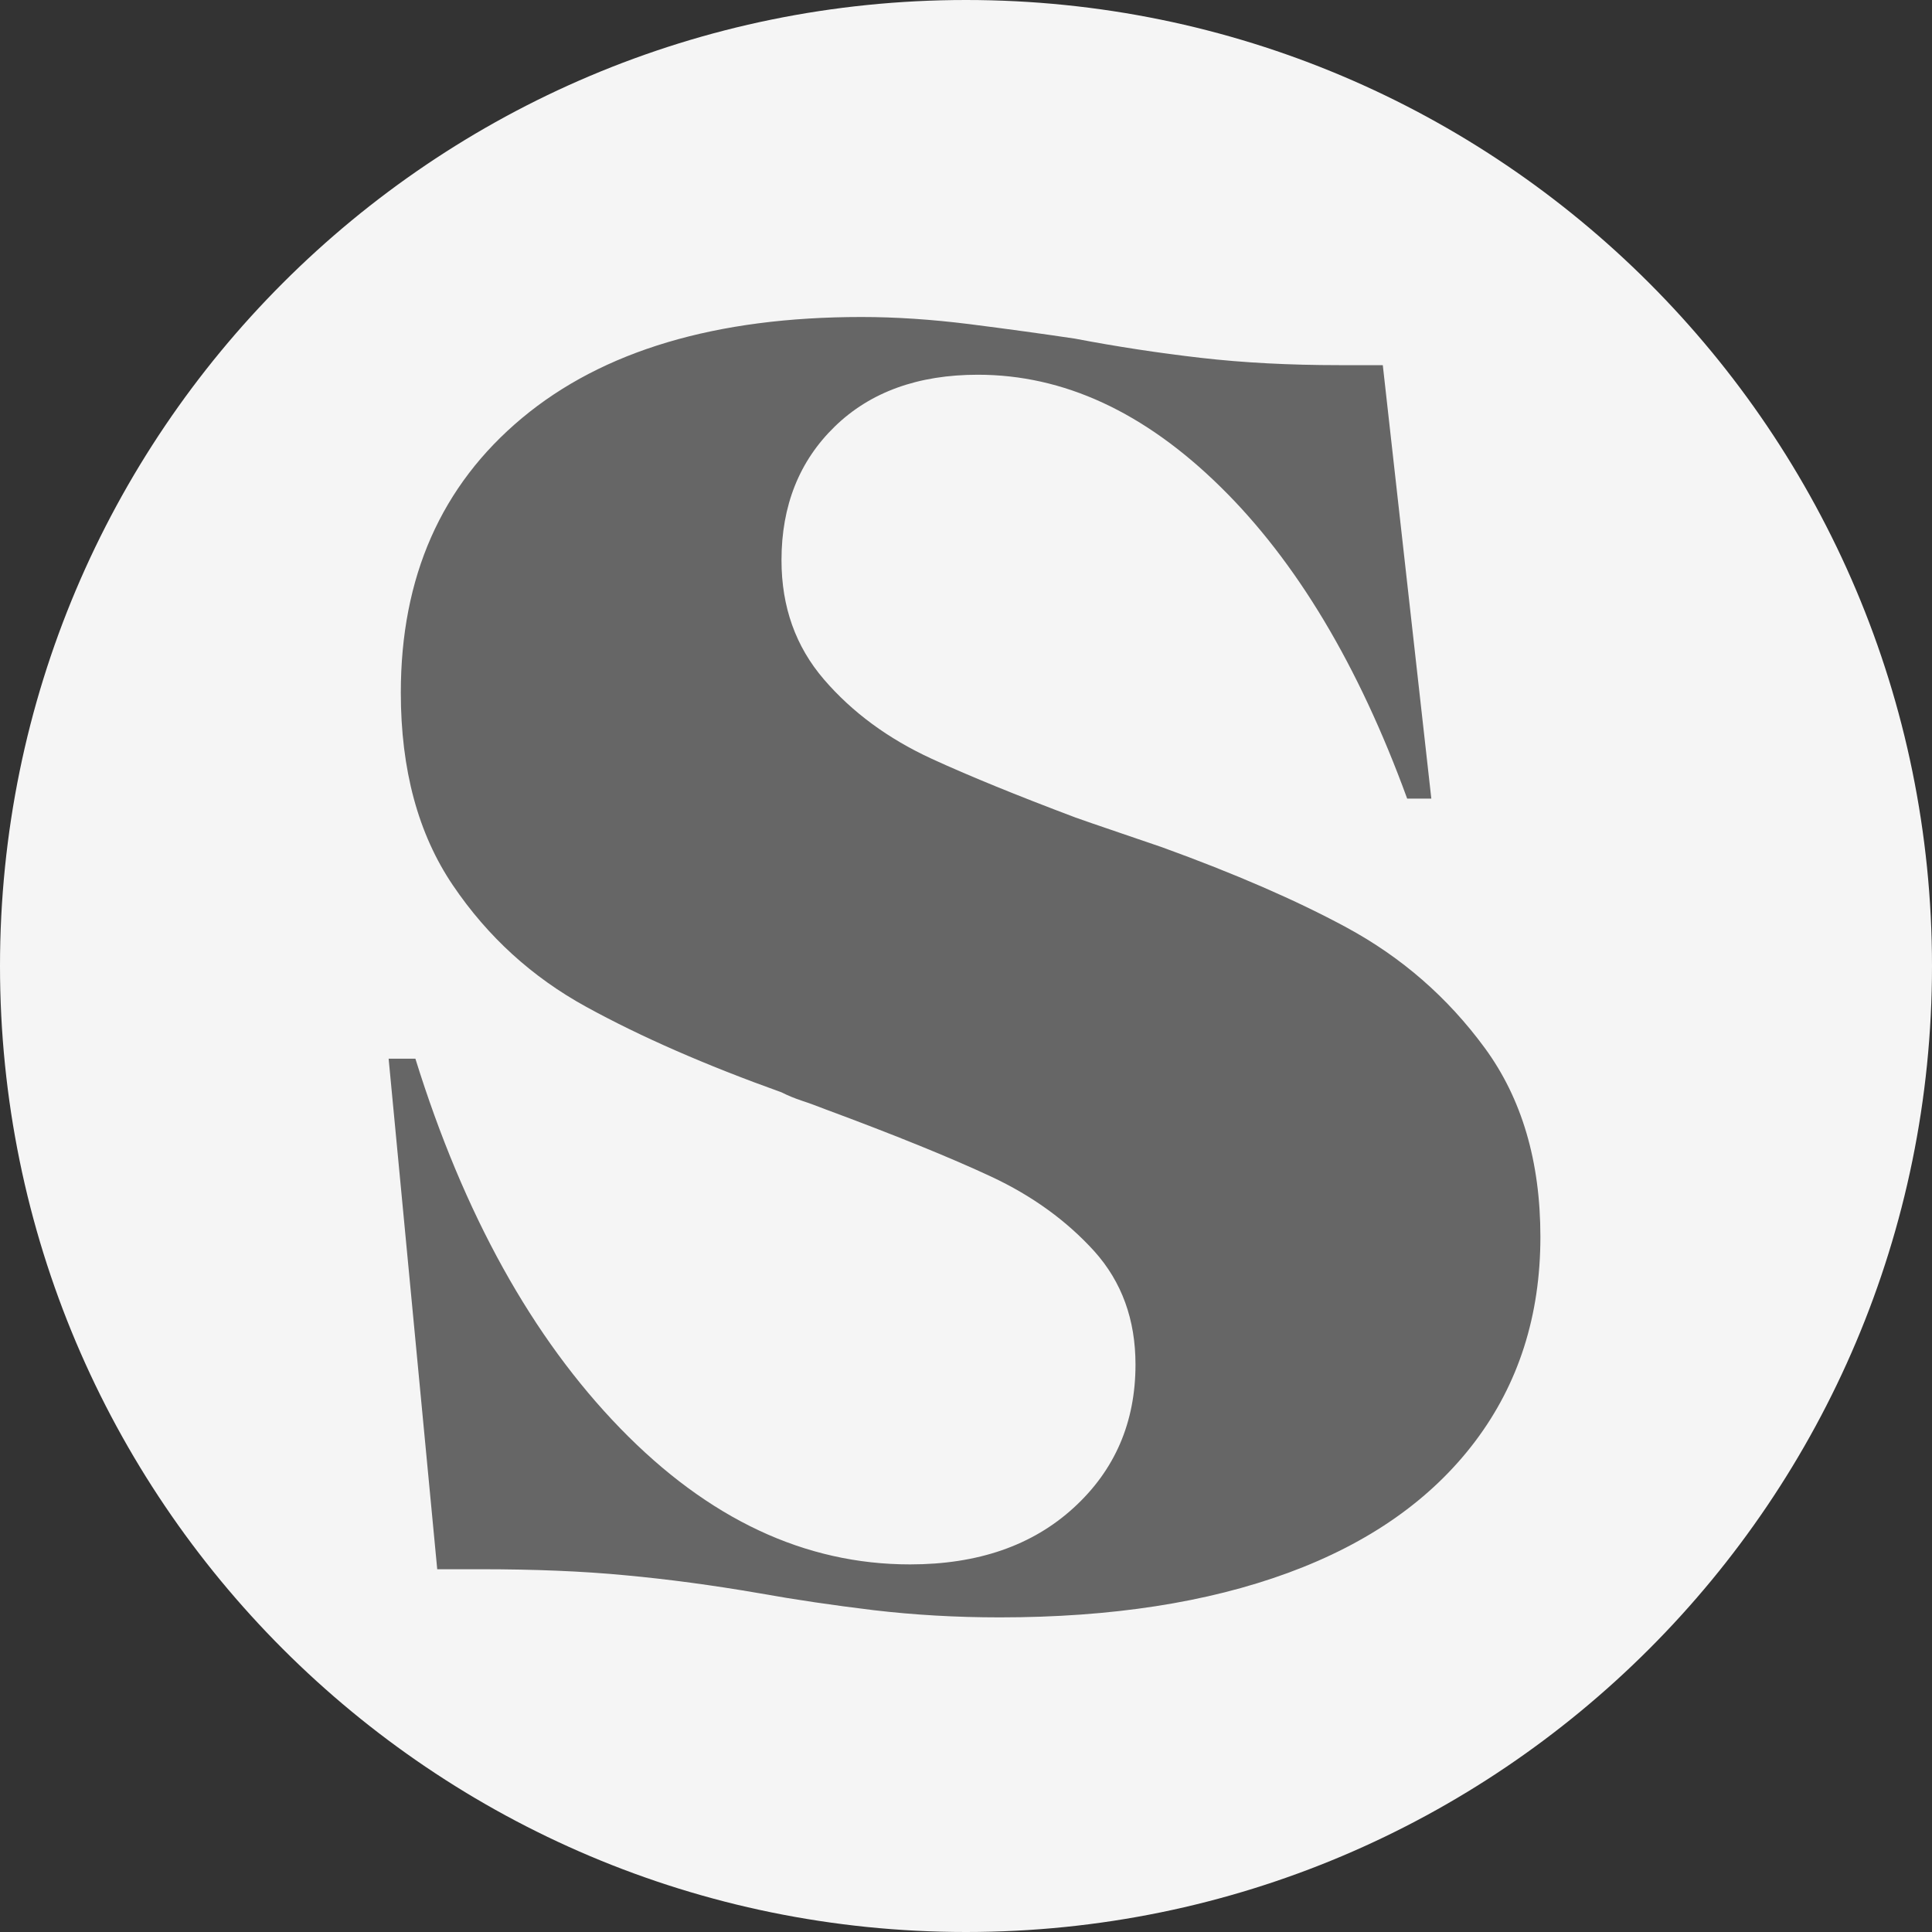
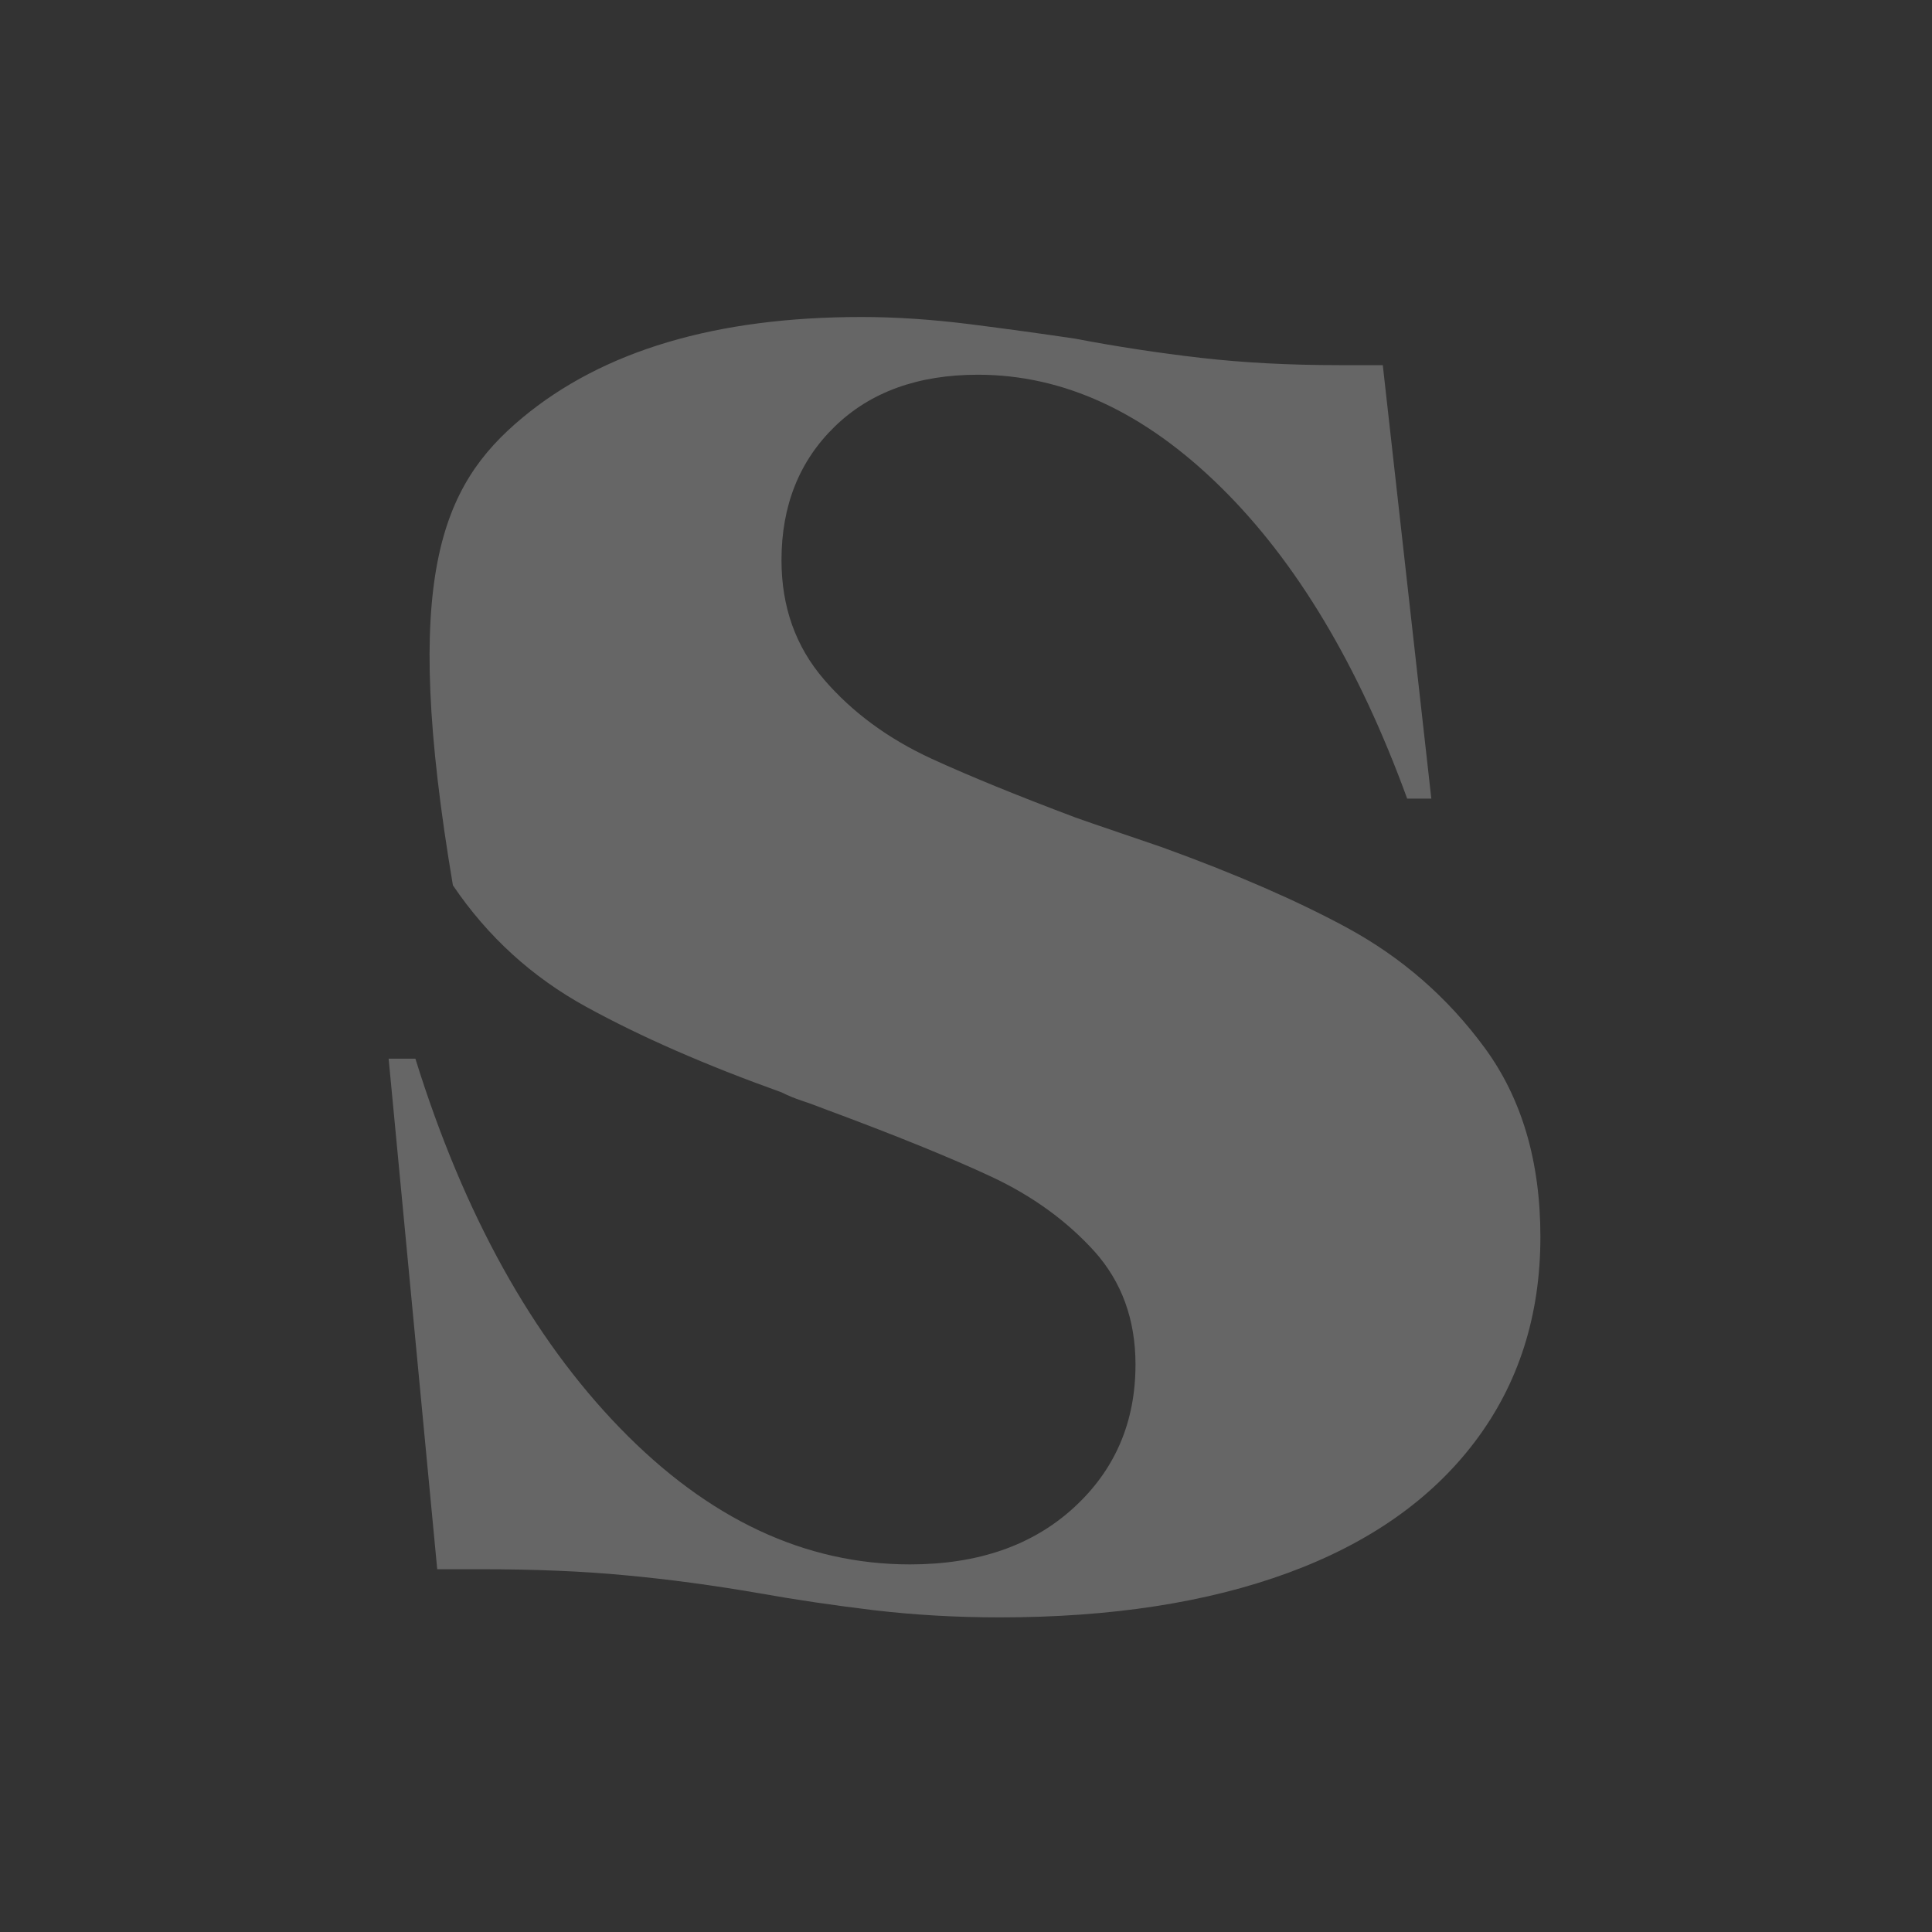
<svg xmlns="http://www.w3.org/2000/svg" width="26px" height="26px" viewBox="0 0 26 26" version="1.1">
  <rect x="0" y="0" width="26" height="26" fill="#333333" stroke="none" />
  <title>ikon/kolofon</title>
  <desc>Created with Sketch.</desc>
  <g id="Kolofonir" stroke="none" stroke-width="1" fill="none" fill-rule="evenodd">
    <g transform="translate(-81, -577)" fill-rule="nonzero" id="ikon/kolofon">
      <g transform="translate(80, 576)">
        <g id="asset/favicon/marineblue" transform="translate(1, 1)">
-           <path d="M26,13 C26,20.18 20.18,26 13,26 C5.82,26 0,20.18 0,13 C0,5.82 5.82,0 13,0 C20.18,0 26,5.82 26,13" id="Fill-6" fill="#F5F5F5" />
-           <path d="M10.223,21.442 C9.592,21.333 8.988,21.252 8.412,21.199 C7.836,21.144 7.189,21.118 6.471,21.118 L5.884,21.118 L5.23,14.247 L5.59,14.247 C6.242,16.343 7.162,18.001 8.347,19.222 C9.532,20.442 10.832,21.053 12.247,21.053 C13.16,21.053 13.894,20.799 14.449,20.291 C15.004,19.784 15.281,19.141 15.281,18.363 C15.281,17.758 15.096,17.25 14.727,16.839 C14.356,16.43 13.894,16.094 13.34,15.835 C12.785,15.576 12.04,15.274 11.104,14.927 C10.995,14.885 10.892,14.846 10.794,14.814 C10.697,14.782 10.604,14.744 10.517,14.7 C9.495,14.334 8.618,13.95 7.89,13.55 C7.162,13.151 6.563,12.606 6.095,11.914 C5.627,11.223 5.394,10.358 5.394,9.321 C5.394,7.765 5.937,6.534 7.025,5.626 C8.113,4.719 9.636,4.266 11.594,4.266 C12.051,4.266 12.534,4.298 13.046,4.362 C13.557,4.427 14.03,4.492 14.465,4.557 C15.031,4.665 15.596,4.751 16.162,4.816 C16.728,4.881 17.348,4.914 18.022,4.914 L18.609,4.914 L19.262,10.747 L18.937,10.747 C18.283,8.954 17.446,7.554 16.423,6.55 C15.4,5.545 14.313,5.043 13.16,5.043 C12.355,5.043 11.713,5.275 11.235,5.739 C10.756,6.204 10.517,6.805 10.517,7.539 C10.517,8.166 10.707,8.7 11.088,9.143 C11.469,9.586 11.953,9.942 12.54,10.212 C13.036,10.44 13.68,10.703 14.471,11.001 C14.616,11.055 15.541,11.367 15.636,11.401 C16.618,11.757 17.446,12.116 18.12,12.481 C18.86,12.881 19.48,13.42 19.98,14.101 C20.48,14.782 20.73,15.63 20.73,16.645 C20.73,17.704 20.437,18.622 19.85,19.4 C19.262,20.178 18.424,20.766 17.337,21.166 C16.249,21.566 14.955,21.766 13.454,21.766 C12.866,21.766 12.301,21.733 11.757,21.669 C11.213,21.603 10.702,21.528 10.223,21.442 Z" id="Fill-8" fill="#666666" />
+           <path d="M10.223,21.442 C9.592,21.333 8.988,21.252 8.412,21.199 C7.836,21.144 7.189,21.118 6.471,21.118 L5.884,21.118 L5.23,14.247 L5.59,14.247 C6.242,16.343 7.162,18.001 8.347,19.222 C9.532,20.442 10.832,21.053 12.247,21.053 C13.16,21.053 13.894,20.799 14.449,20.291 C15.004,19.784 15.281,19.141 15.281,18.363 C15.281,17.758 15.096,17.25 14.727,16.839 C14.356,16.43 13.894,16.094 13.34,15.835 C12.785,15.576 12.04,15.274 11.104,14.927 C10.995,14.885 10.892,14.846 10.794,14.814 C10.697,14.782 10.604,14.744 10.517,14.7 C9.495,14.334 8.618,13.95 7.89,13.55 C7.162,13.151 6.563,12.606 6.095,11.914 C5.394,7.765 5.937,6.534 7.025,5.626 C8.113,4.719 9.636,4.266 11.594,4.266 C12.051,4.266 12.534,4.298 13.046,4.362 C13.557,4.427 14.03,4.492 14.465,4.557 C15.031,4.665 15.596,4.751 16.162,4.816 C16.728,4.881 17.348,4.914 18.022,4.914 L18.609,4.914 L19.262,10.747 L18.937,10.747 C18.283,8.954 17.446,7.554 16.423,6.55 C15.4,5.545 14.313,5.043 13.16,5.043 C12.355,5.043 11.713,5.275 11.235,5.739 C10.756,6.204 10.517,6.805 10.517,7.539 C10.517,8.166 10.707,8.7 11.088,9.143 C11.469,9.586 11.953,9.942 12.54,10.212 C13.036,10.44 13.68,10.703 14.471,11.001 C14.616,11.055 15.541,11.367 15.636,11.401 C16.618,11.757 17.446,12.116 18.12,12.481 C18.86,12.881 19.48,13.42 19.98,14.101 C20.48,14.782 20.73,15.63 20.73,16.645 C20.73,17.704 20.437,18.622 19.85,19.4 C19.262,20.178 18.424,20.766 17.337,21.166 C16.249,21.566 14.955,21.766 13.454,21.766 C12.866,21.766 12.301,21.733 11.757,21.669 C11.213,21.603 10.702,21.528 10.223,21.442 Z" id="Fill-8" fill="#666666" />
        </g>
      </g>
    </g>
  </g>
</svg>